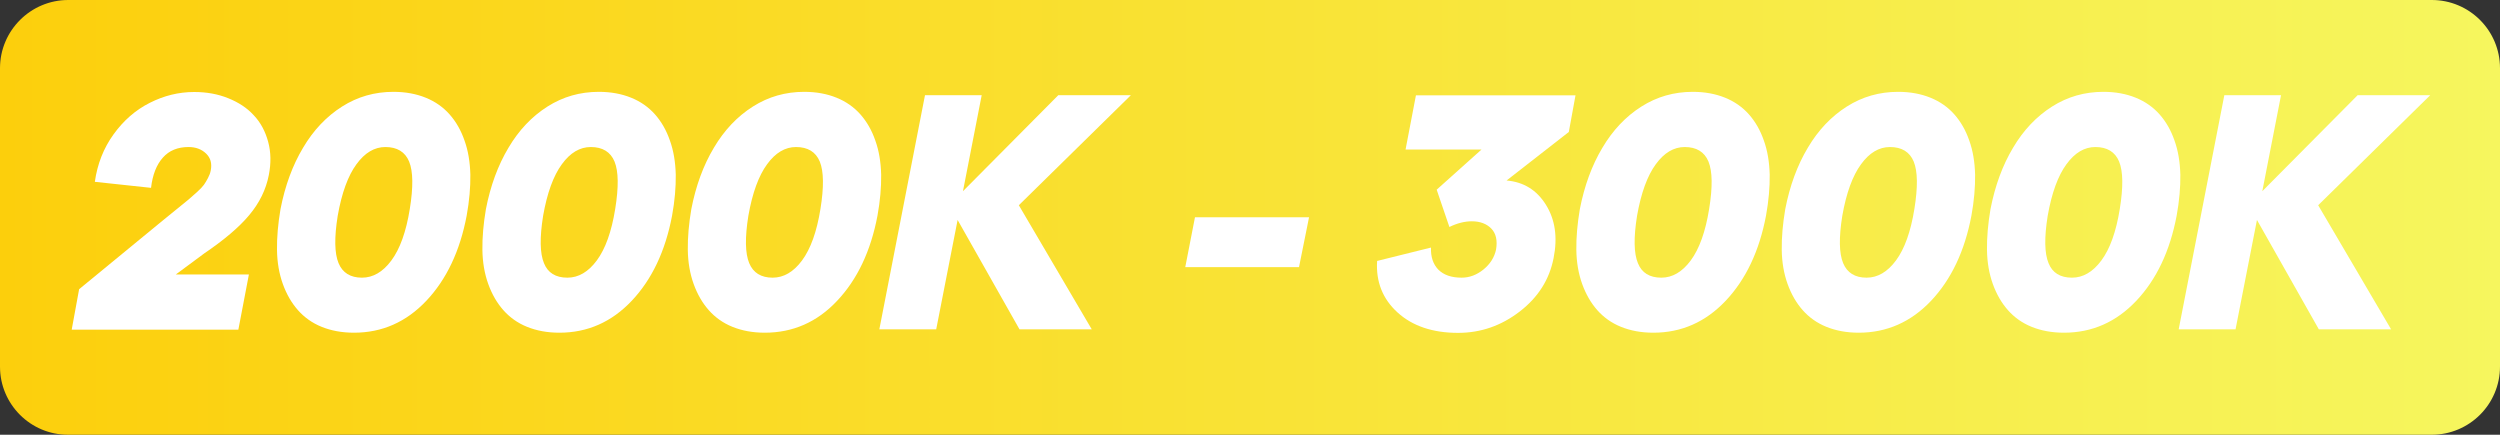
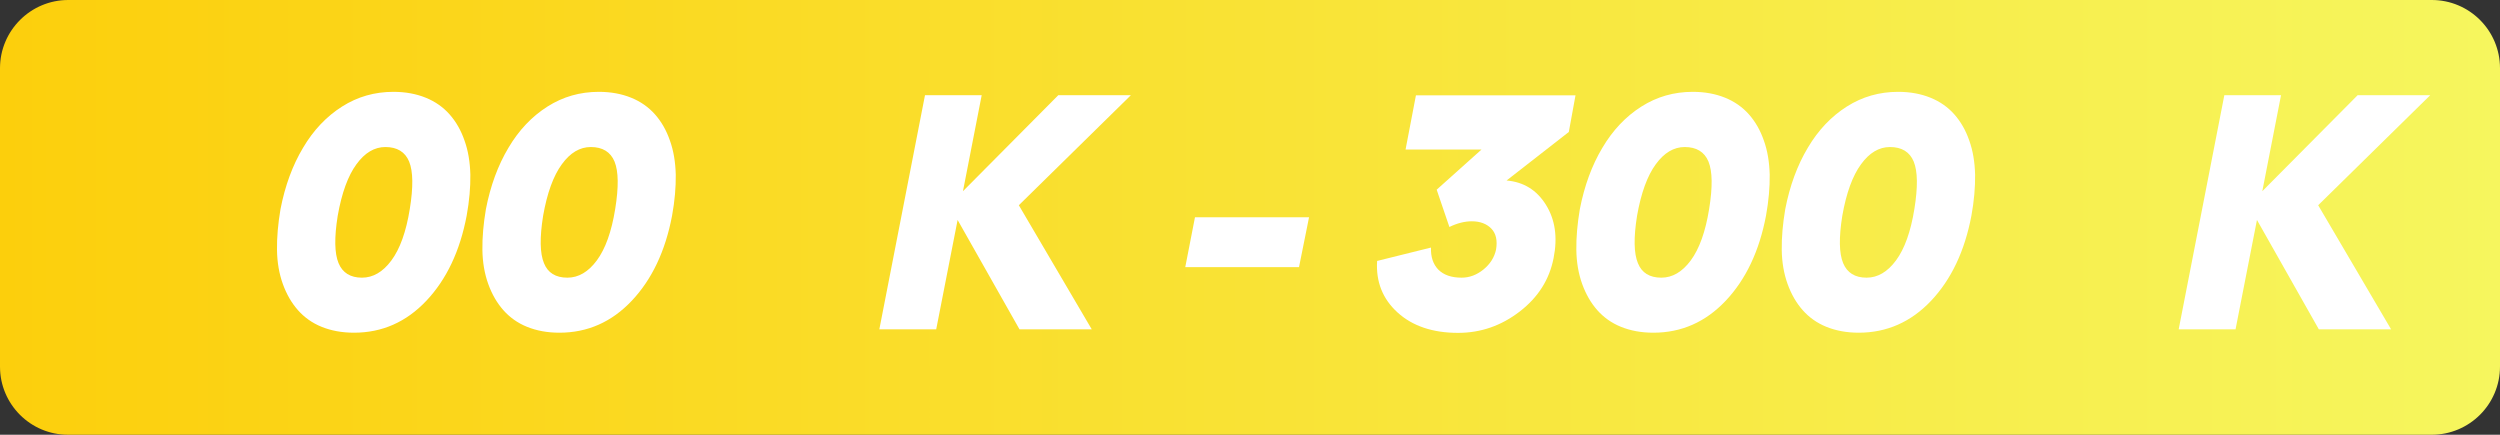
<svg xmlns="http://www.w3.org/2000/svg" id="uuid-858d865f-b785-4313-89c3-f7343f8461ab" data-name="b" viewBox="0 0 1494.6 259.9">
  <rect x="0" y="0" width="1494.6" height="259.9" fill="#333333" stroke="none" />
  <defs>
    <style>
      .uuid-0a13bed3-ed6b-44cd-9da3-f00c70763861 {
        fill: url(#uuid-50a70154-91cd-419e-a1e9-95c7163ab0de);
      }

      .uuid-0a13bed3-ed6b-44cd-9da3-f00c70763861, .uuid-ddaebda8-64ea-45a0-9d71-0a9da5b8bbee {
        stroke-width: 0px;
      }

      .uuid-ddaebda8-64ea-45a0-9d71-0a9da5b8bbee {
        fill: #fff;
      }
    </style>
    <linearGradient id="uuid-50a70154-91cd-419e-a1e9-95c7163ab0de" data-name="Naamloos verloop" x1="0" y1="132.05" x2="1494.6" y2="132.05" gradientTransform="translate(0 262) scale(1 -1)" gradientUnits="userSpaceOnUse">
      <stop offset="0" stop-color="#fccf0c" />
      <stop offset="1" stop-color="#f6f65e" />
    </linearGradient>
  </defs>
  <path class="uuid-0a13bed3-ed6b-44cd-9da3-f00c70763861" d="m40.8,0h1413c22.6,0,40.8,18.3,40.8,40.8v178.3c0,22.6-18.3,40.8-40.8,40.8H40.8c-22.5.1-40.8-18.2-40.8-40.7V40.8C0,18.3,18.3,0,40.8,0Z" />
  <g>
-     <path class="uuid-ddaebda8-64ea-45a0-9d71-0a9da5b8bbee" d="m42.9,196.9l4.4-24,50.4-41.4c2-1.6,4.7-3.8,8-6.5s5.6-4.6,7-5.7c1.3-1.1,3-2.6,5-4.4s3.4-3.3,4.2-4.4c.8-1.1,1.6-2.5,2.4-4s1.4-3,1.7-4.6c.8-4.2-.1-7.5-2.8-10.1-2.7-2.6-6.2-3.9-10.5-3.9-6.4,0-11.6,2.1-15.3,6.3-3.8,4.2-6.2,10.3-7.1,18.1l-33.6-3.6c1.5-10.6,5.2-20.1,11.2-28.4,6-8.3,13.1-14.5,21.6-18.8,8.5-4.3,17.3-6.5,26.6-6.5,7.4,0,14.1,1.2,20.3,3.7s11.3,5.8,15.3,10.2c4.1,4.3,6.9,9.6,8.6,15.8,1.7,6.2,1.8,12.9.4,20-1.7,8.7-5.6,16.6-11.7,23.9-6.1,7.3-15.1,14.9-26.9,22.9l-17,12.6h43.7l-6.3,33H42.9v-.2Z" />
    <path class="uuid-ddaebda8-64ea-45a0-9d71-0a9da5b8bbee" d="m211.6,198.9c-7.2,0-13.6-1.2-19.3-3.5s-10.4-5.7-14.2-10-6.8-9.5-9-15.6-3.4-12.9-3.5-20.4.6-15.6,2.1-24.4c2.7-13.9,7.2-26.2,13.5-36.7,6.2-10.5,14-18.7,23.3-24.6s19.5-8.8,30.7-8.8c7.2,0,13.6,1.2,19.3,3.5s10.5,5.7,14.3,10c3.8,4.3,6.8,9.5,8.9,15.6,2.2,6.1,3.3,12.9,3.5,20.4.1,7.5-.6,15.7-2.2,24.5-4,21.2-12.1,38.2-24.1,50.9s-26.4,19.1-43.3,19.1Zm4.8-32.9c6.6,0,12.5-3.4,17.6-10.3s8.8-17.1,11-30.8c2.1-13,2-22.4-.4-28.3-2.4-5.8-7.2-8.7-14.2-8.7-6.5,0-12.3,3.4-17.3,10.3-5,6.8-8.8,17.1-11.2,30.8-2.1,13.1-1.9,22.5.5,28.3s7.1,8.7,14,8.7Z" />
    <path class="uuid-ddaebda8-64ea-45a0-9d71-0a9da5b8bbee" d="m334.4,198.9c-7.2,0-13.6-1.2-19.3-3.5-5.7-2.3-10.4-5.7-14.2-10-3.8-4.3-6.8-9.5-9-15.6s-3.4-12.9-3.5-20.4.6-15.6,2.1-24.4c2.7-13.9,7.2-26.2,13.5-36.7,6.2-10.5,14-18.7,23.3-24.6s19.5-8.8,30.7-8.8c7.2,0,13.6,1.2,19.3,3.5,5.7,2.3,10.5,5.7,14.3,10s6.8,9.5,8.9,15.6c2.2,6.1,3.3,12.9,3.5,20.4.1,7.5-.6,15.7-2.2,24.5-4,21.2-12.1,38.2-24.1,50.9s-26.4,19.1-43.3,19.1Zm4.8-32.9c6.6,0,12.5-3.4,17.6-10.3s8.8-17.1,11-30.8c2.1-13,2-22.4-.4-28.3-2.4-5.8-7.2-8.7-14.2-8.7-6.5,0-12.3,3.4-17.3,10.3-5,6.8-8.8,17.1-11.2,30.8-2.1,13.1-1.9,22.5.5,28.3,2.3,5.8,7,8.7,14,8.7Z" />
-     <path class="uuid-ddaebda8-64ea-45a0-9d71-0a9da5b8bbee" d="m457.2,198.9c-7.2,0-13.6-1.2-19.3-3.5-5.7-2.3-10.4-5.7-14.2-10-3.8-4.3-6.8-9.5-9-15.6s-3.4-12.9-3.5-20.4.6-15.6,2.1-24.4c2.7-13.9,7.2-26.2,13.5-36.7,6.2-10.5,14-18.7,23.3-24.6s19.5-8.8,30.7-8.8c7.2,0,13.6,1.2,19.3,3.5,5.7,2.3,10.5,5.7,14.3,10,3.8,4.3,6.8,9.5,8.9,15.6,2.2,6.1,3.3,12.9,3.5,20.4.1,7.5-.6,15.7-2.2,24.5-4,21.2-12.1,38.2-24.1,50.9-12,12.8-26.5,19.1-43.3,19.1Zm4.7-32.9c6.6,0,12.5-3.4,17.6-10.3s8.8-17.1,11-30.8c2.1-13,2-22.4-.4-28.3-2.4-5.8-7.2-8.7-14.2-8.7-6.5,0-12.3,3.4-17.3,10.3-5,6.8-8.8,17.1-11.2,30.8-2.1,13.1-1.9,22.5.5,28.3s7.1,8.7,14,8.7Z" />
    <path class="uuid-ddaebda8-64ea-45a0-9d71-0a9da5b8bbee" d="m676.1,56.9l-67,65.8,43.6,74.2h-43.2l-37-65.4-12.8,65.4h-34l27.3-140h33.9l-11.2,57.4,57-57.4s43.4,0,43.4,0Z" />
    <path class="uuid-ddaebda8-64ea-45a0-9d71-0a9da5b8bbee" d="m708.6,159.7l5.8-29.8h68.2l-6,29.8h-68Z" />
    <path class="uuid-ddaebda8-64ea-45a0-9d71-0a9da5b8bbee" d="m858.9,113.4l26.8-24h-45.4l6.2-32.4h95.4l-4,21.9-37.2,29c10.2.9,18,5.7,23.5,14.5,5.5,8.8,7.1,19.4,4.6,31.9-2.5,12.8-9.2,23.4-20.2,31.9s-23.3,12.8-36.9,12.8c-15.2,0-27.3-4.1-36.2-12.2-8.9-8.1-13-18.4-12.2-30.8l32.2-8c-.2,5.6,1.3,10,4.4,13.2,3.2,3.2,7.8,4.8,13.9,4.8,4.7,0,9-1.6,13.1-4.9,4-3.3,6.5-7.2,7.5-11.9.9-5.4,0-9.6-2.8-12.5s-6.7-4.4-11.7-4.4c-4.2,0-8.7,1.1-13.4,3.4l-7.6-22.3Z" />
    <path class="uuid-ddaebda8-64ea-45a0-9d71-0a9da5b8bbee" d="m988.4,198.9c-7.2,0-13.6-1.2-19.3-3.5s-10.4-5.7-14.2-10-6.8-9.5-9-15.6-3.4-12.9-3.5-20.4.6-15.6,2.1-24.4c2.7-13.9,7.2-26.2,13.5-36.7,6.2-10.5,14-18.7,23.3-24.6s19.5-8.8,30.7-8.8c7.2,0,13.6,1.2,19.3,3.5,5.7,2.3,10.5,5.7,14.3,10s6.8,9.5,8.9,15.6c2.2,6.1,3.3,12.9,3.5,20.4.1,7.5-.6,15.7-2.2,24.5-4,21.2-12.1,38.2-24.1,50.9s-26.4,19.1-43.3,19.1Zm4.8-32.9c6.6,0,12.5-3.4,17.6-10.3s8.8-17.1,11-30.8c2.1-13,2-22.4-.4-28.3-2.4-5.8-7.2-8.7-14.2-8.7-6.5,0-12.3,3.4-17.3,10.3-5,6.8-8.8,17.1-11.2,30.8-2.1,13.1-1.9,22.5.5,28.3,2.3,5.8,7,8.7,14,8.7Z" />
    <path class="uuid-ddaebda8-64ea-45a0-9d71-0a9da5b8bbee" d="m1111.2,198.9c-7.2,0-13.6-1.2-19.3-3.5-5.7-2.3-10.4-5.7-14.2-10-3.8-4.3-6.8-9.5-9-15.6s-3.4-12.9-3.5-20.4.6-15.6,2.1-24.4c2.7-13.9,7.2-26.2,13.5-36.7,6.2-10.5,14-18.7,23.3-24.6s19.5-8.8,30.7-8.8c7.2,0,13.6,1.2,19.3,3.5,5.7,2.3,10.5,5.7,14.3,10s6.8,9.5,8.9,15.6c2.2,6.1,3.3,12.9,3.5,20.4.1,7.5-.6,15.7-2.2,24.5-4,21.2-12.1,38.2-24.1,50.9s-26.5,19.1-43.3,19.1Zm4.7-32.9c6.6,0,12.5-3.4,17.6-10.3s8.8-17.1,11-30.8c2.1-13,2-22.4-.4-28.3-2.4-5.8-7.2-8.7-14.2-8.7-6.5,0-12.3,3.4-17.3,10.3-5,6.8-8.8,17.1-11.2,30.8-2.1,13.1-1.9,22.5.5,28.3s7.1,8.7,14,8.7Z" />
-     <path class="uuid-ddaebda8-64ea-45a0-9d71-0a9da5b8bbee" d="m1233.9,198.9c-7.2,0-13.6-1.2-19.3-3.5-5.7-2.3-10.4-5.7-14.2-10-3.8-4.3-6.8-9.5-9-15.6s-3.4-12.9-3.5-20.4.6-15.6,2.1-24.4c2.7-13.9,7.2-26.2,13.5-36.7,6.2-10.5,14-18.7,23.3-24.6s19.5-8.8,30.7-8.8c7.2,0,13.6,1.2,19.3,3.5,5.7,2.3,10.5,5.7,14.3,10s6.8,9.5,8.9,15.6c2.2,6.1,3.3,12.9,3.5,20.4.1,7.5-.6,15.7-2.2,24.5-4,21.2-12.1,38.2-24.1,50.9s-26.4,19.1-43.3,19.1Zm4.8-32.9c6.6,0,12.5-3.4,17.6-10.3s8.8-17.1,11-30.8c2.1-13,2-22.4-.4-28.3-2.4-5.8-7.2-8.7-14.2-8.7-6.5,0-12.3,3.4-17.3,10.3-5,6.8-8.8,17.1-11.2,30.8-2.1,13.1-1.9,22.5.5,28.3,2.3,5.8,7,8.7,14,8.7Z" />
    <path class="uuid-ddaebda8-64ea-45a0-9d71-0a9da5b8bbee" d="m1452.9,56.9l-67,65.8,43.6,74.2h-43.2l-37-65.4-12.8,65.4h-34l27.3-140h33.9l-11.2,57.4,57-57.4s43.4,0,43.4,0Z" />
  </g>
</svg>